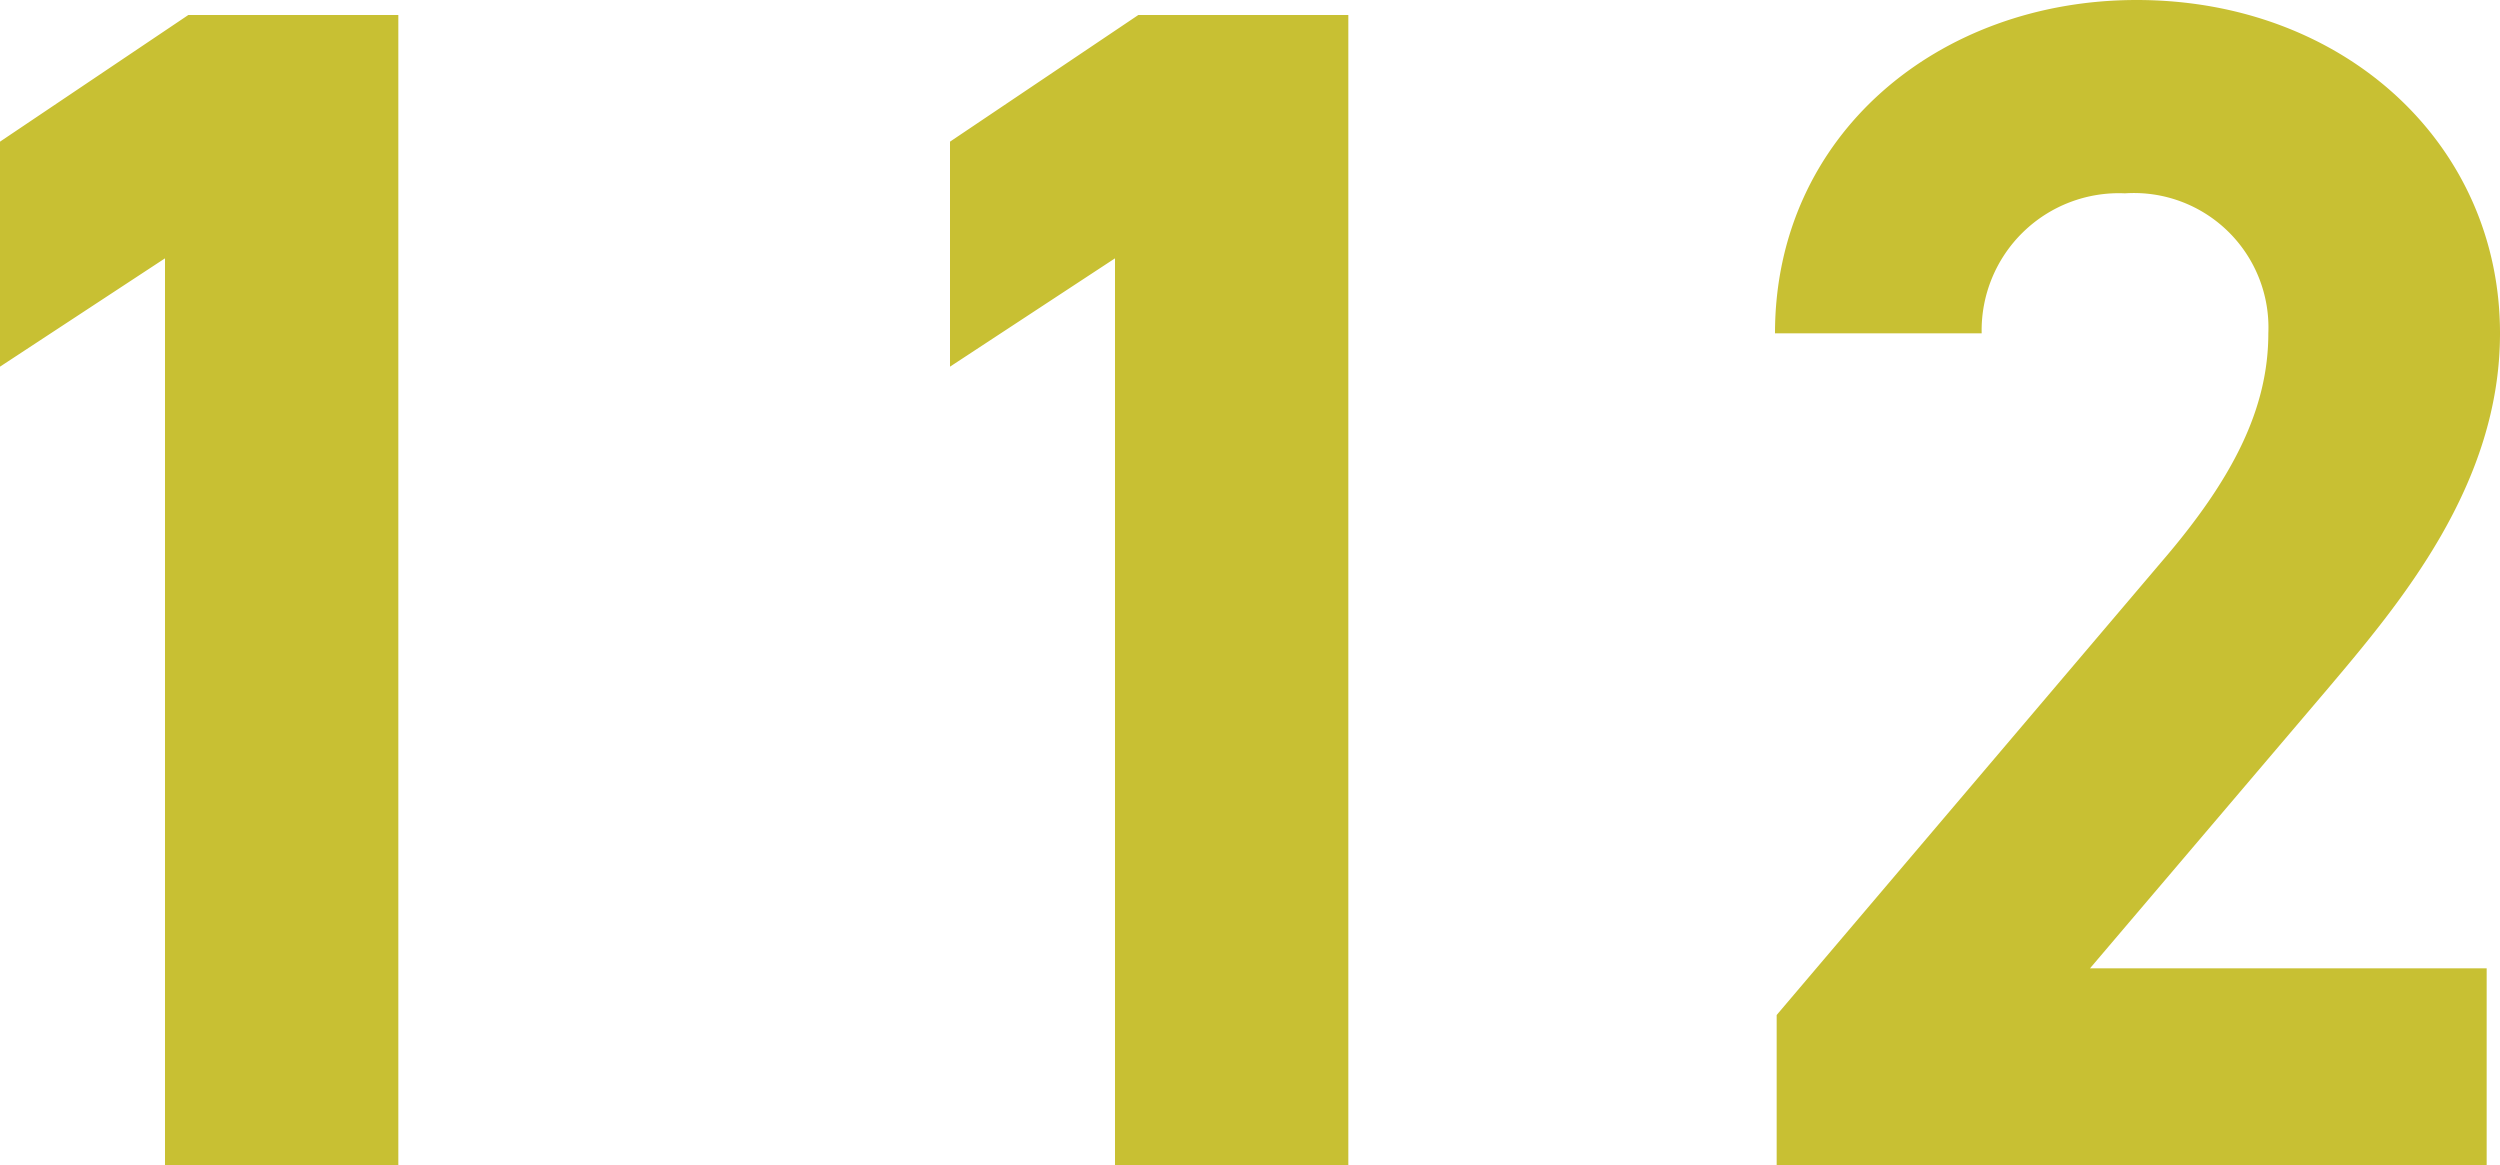
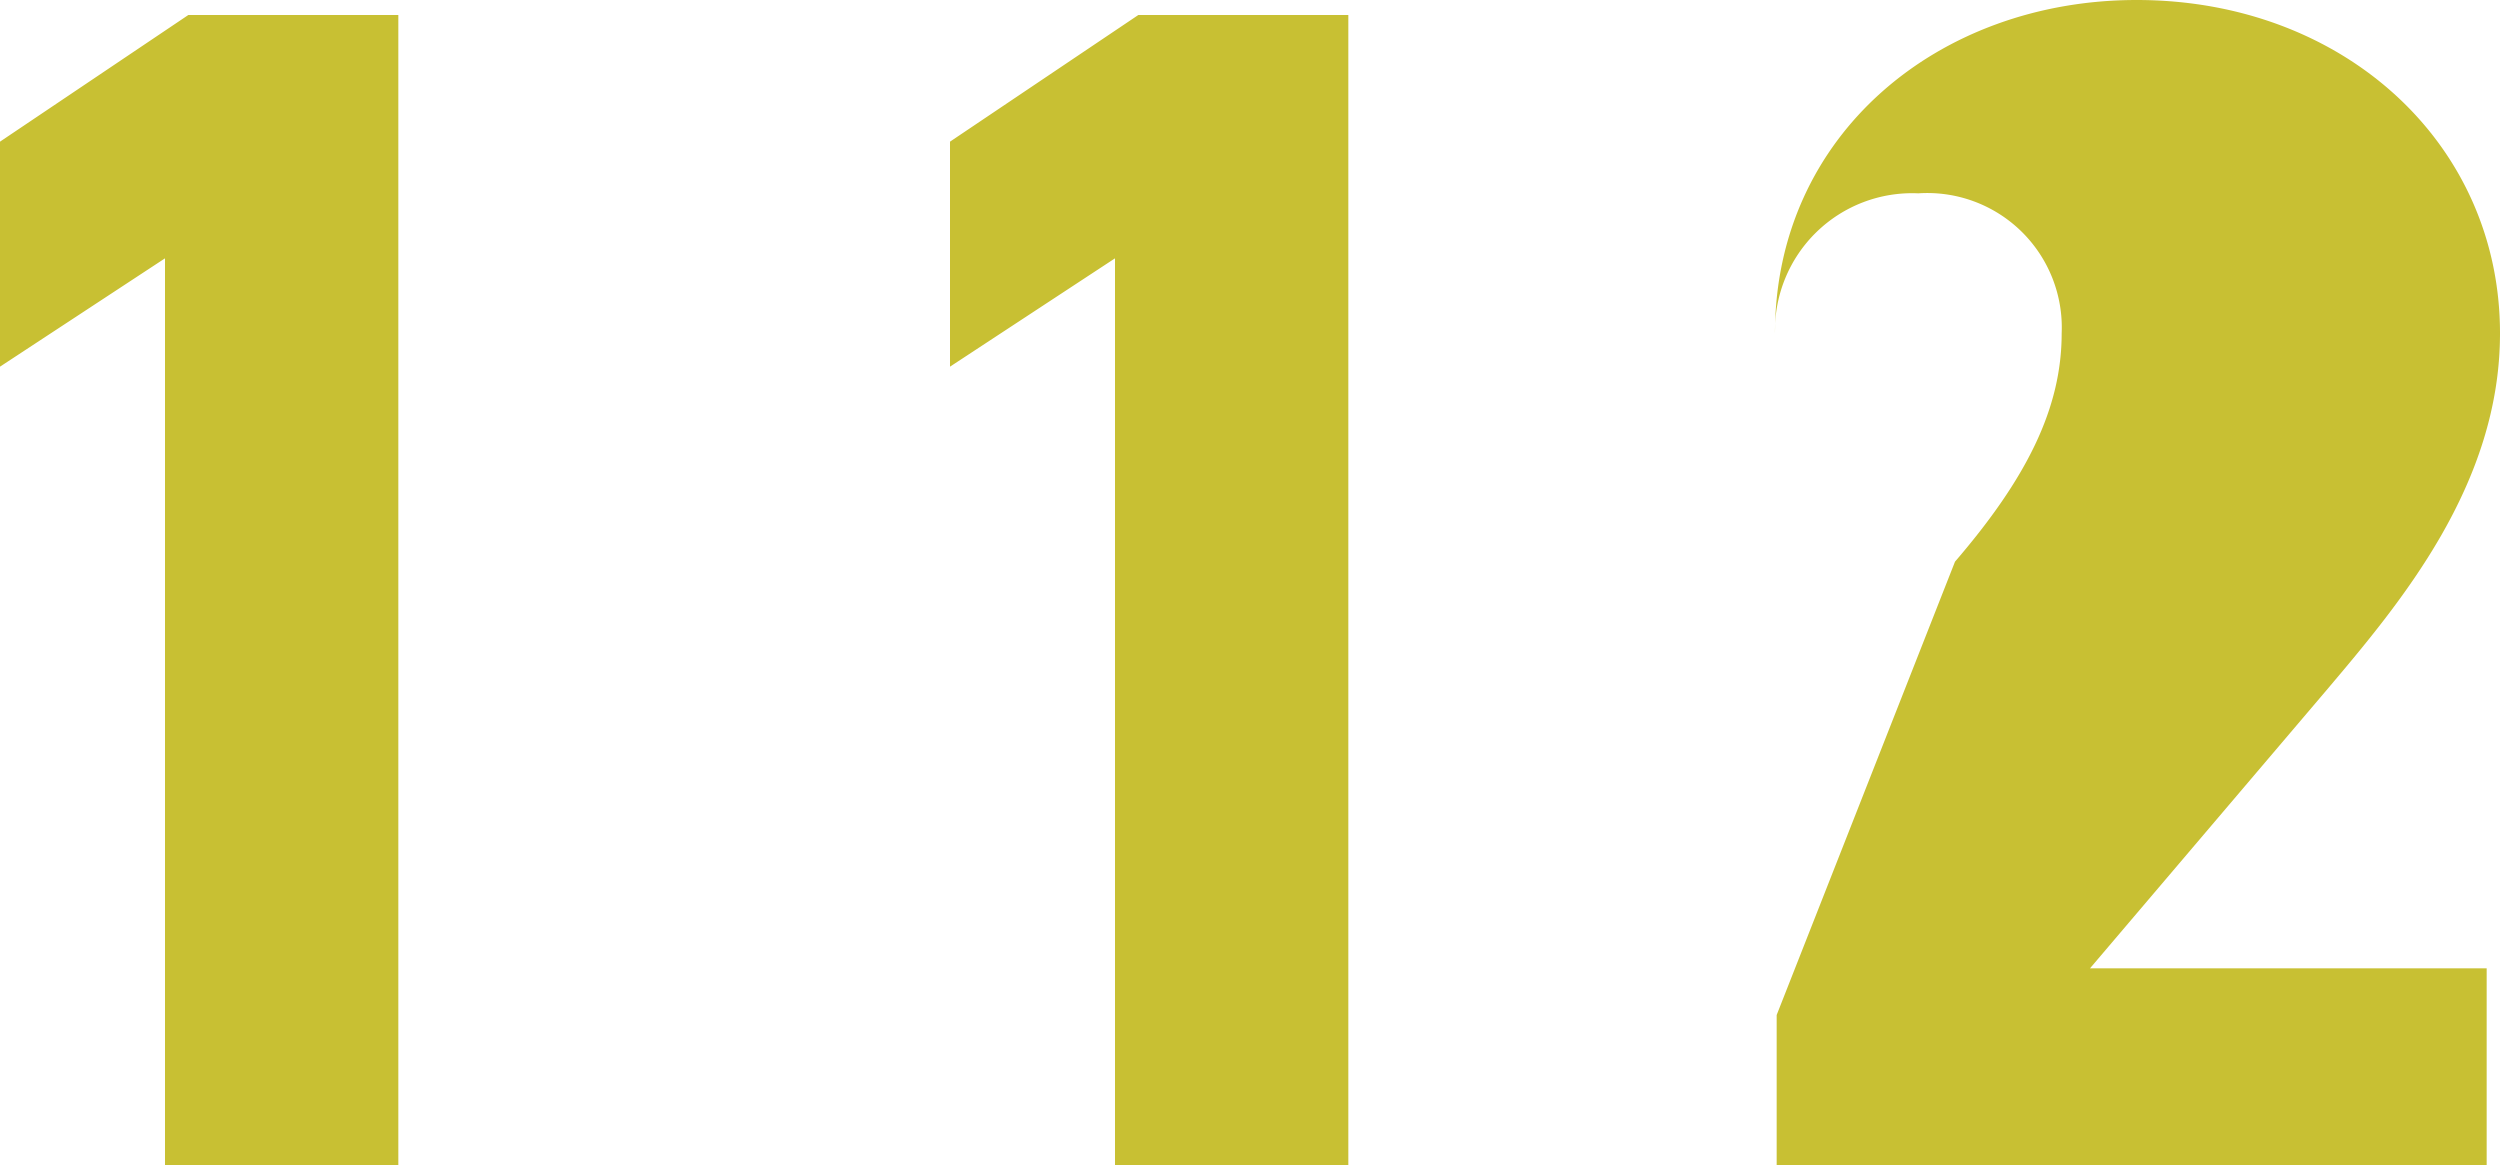
<svg xmlns="http://www.w3.org/2000/svg" width="75" height="34.95" viewBox="0 0 75 34.95">
-   <path id="パス_320" data-name="パス 320" d="M18.2-34.5H11.9L6.25-30.7v6.75L11.2-27.2V0h7Zm28.5,0H40.4l-5.65,3.8v6.75L39.7-27.2V0h7ZM80.85-5.9H68.95l7.1-8.35c2.2-2.6,5.2-6.15,5.2-10.7,0-5.7-4.7-10-10.9-10-5.95,0-10.85,4.05-10.85,10h6.2a4.116,4.116,0,0,1,4.3-4.2,4.035,4.035,0,0,1,4.3,4.2c0,2.25-1.05,4.35-3.2,6.85L59.55-4.5V0h21.3Z" transform="translate(-6.25 34.95)" fill="#c8c033" />
+   <path id="パス_320" data-name="パス 320" d="M18.2-34.5H11.9L6.25-30.7v6.75L11.2-27.2V0h7Zm28.5,0H40.4l-5.65,3.8v6.75L39.7-27.2V0h7ZM80.85-5.9H68.95l7.1-8.35c2.2-2.6,5.2-6.15,5.2-10.7,0-5.7-4.7-10-10.9-10-5.95,0-10.85,4.05-10.85,10a4.116,4.116,0,0,1,4.3-4.2,4.035,4.035,0,0,1,4.3,4.2c0,2.25-1.05,4.35-3.2,6.85L59.55-4.5V0h21.3Z" transform="translate(-6.25 34.95)" fill="#c8c033" />
</svg>